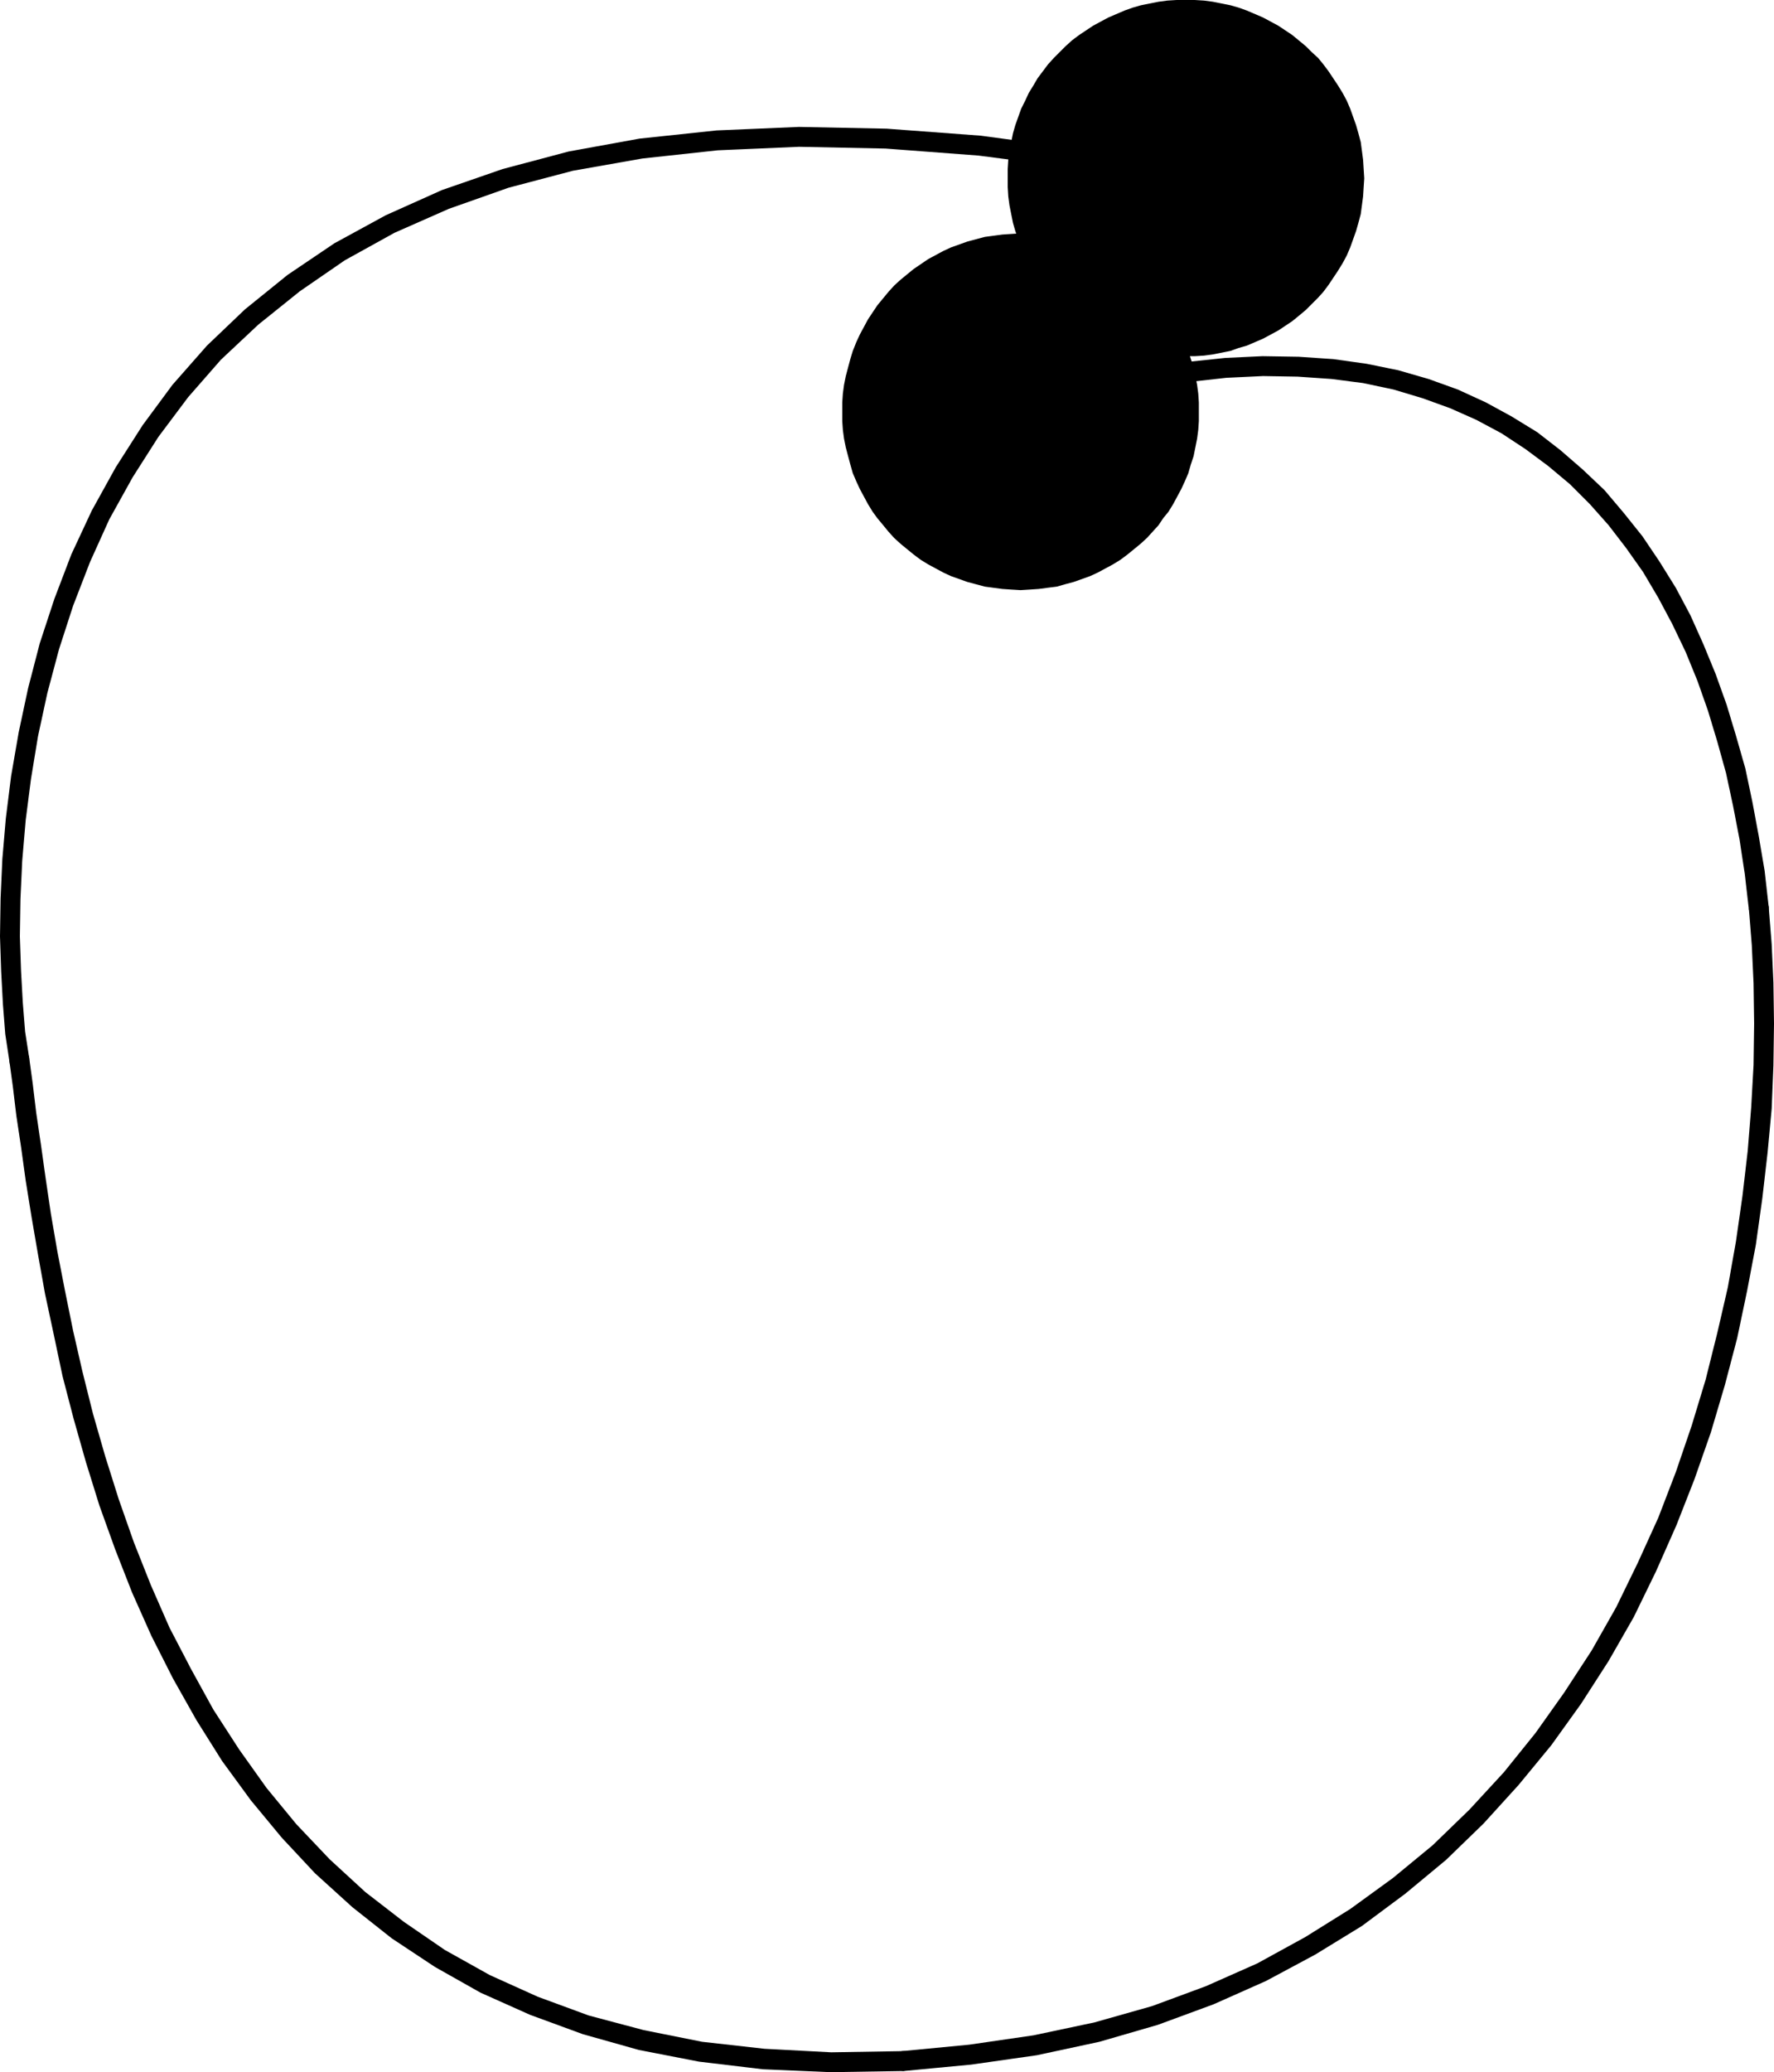
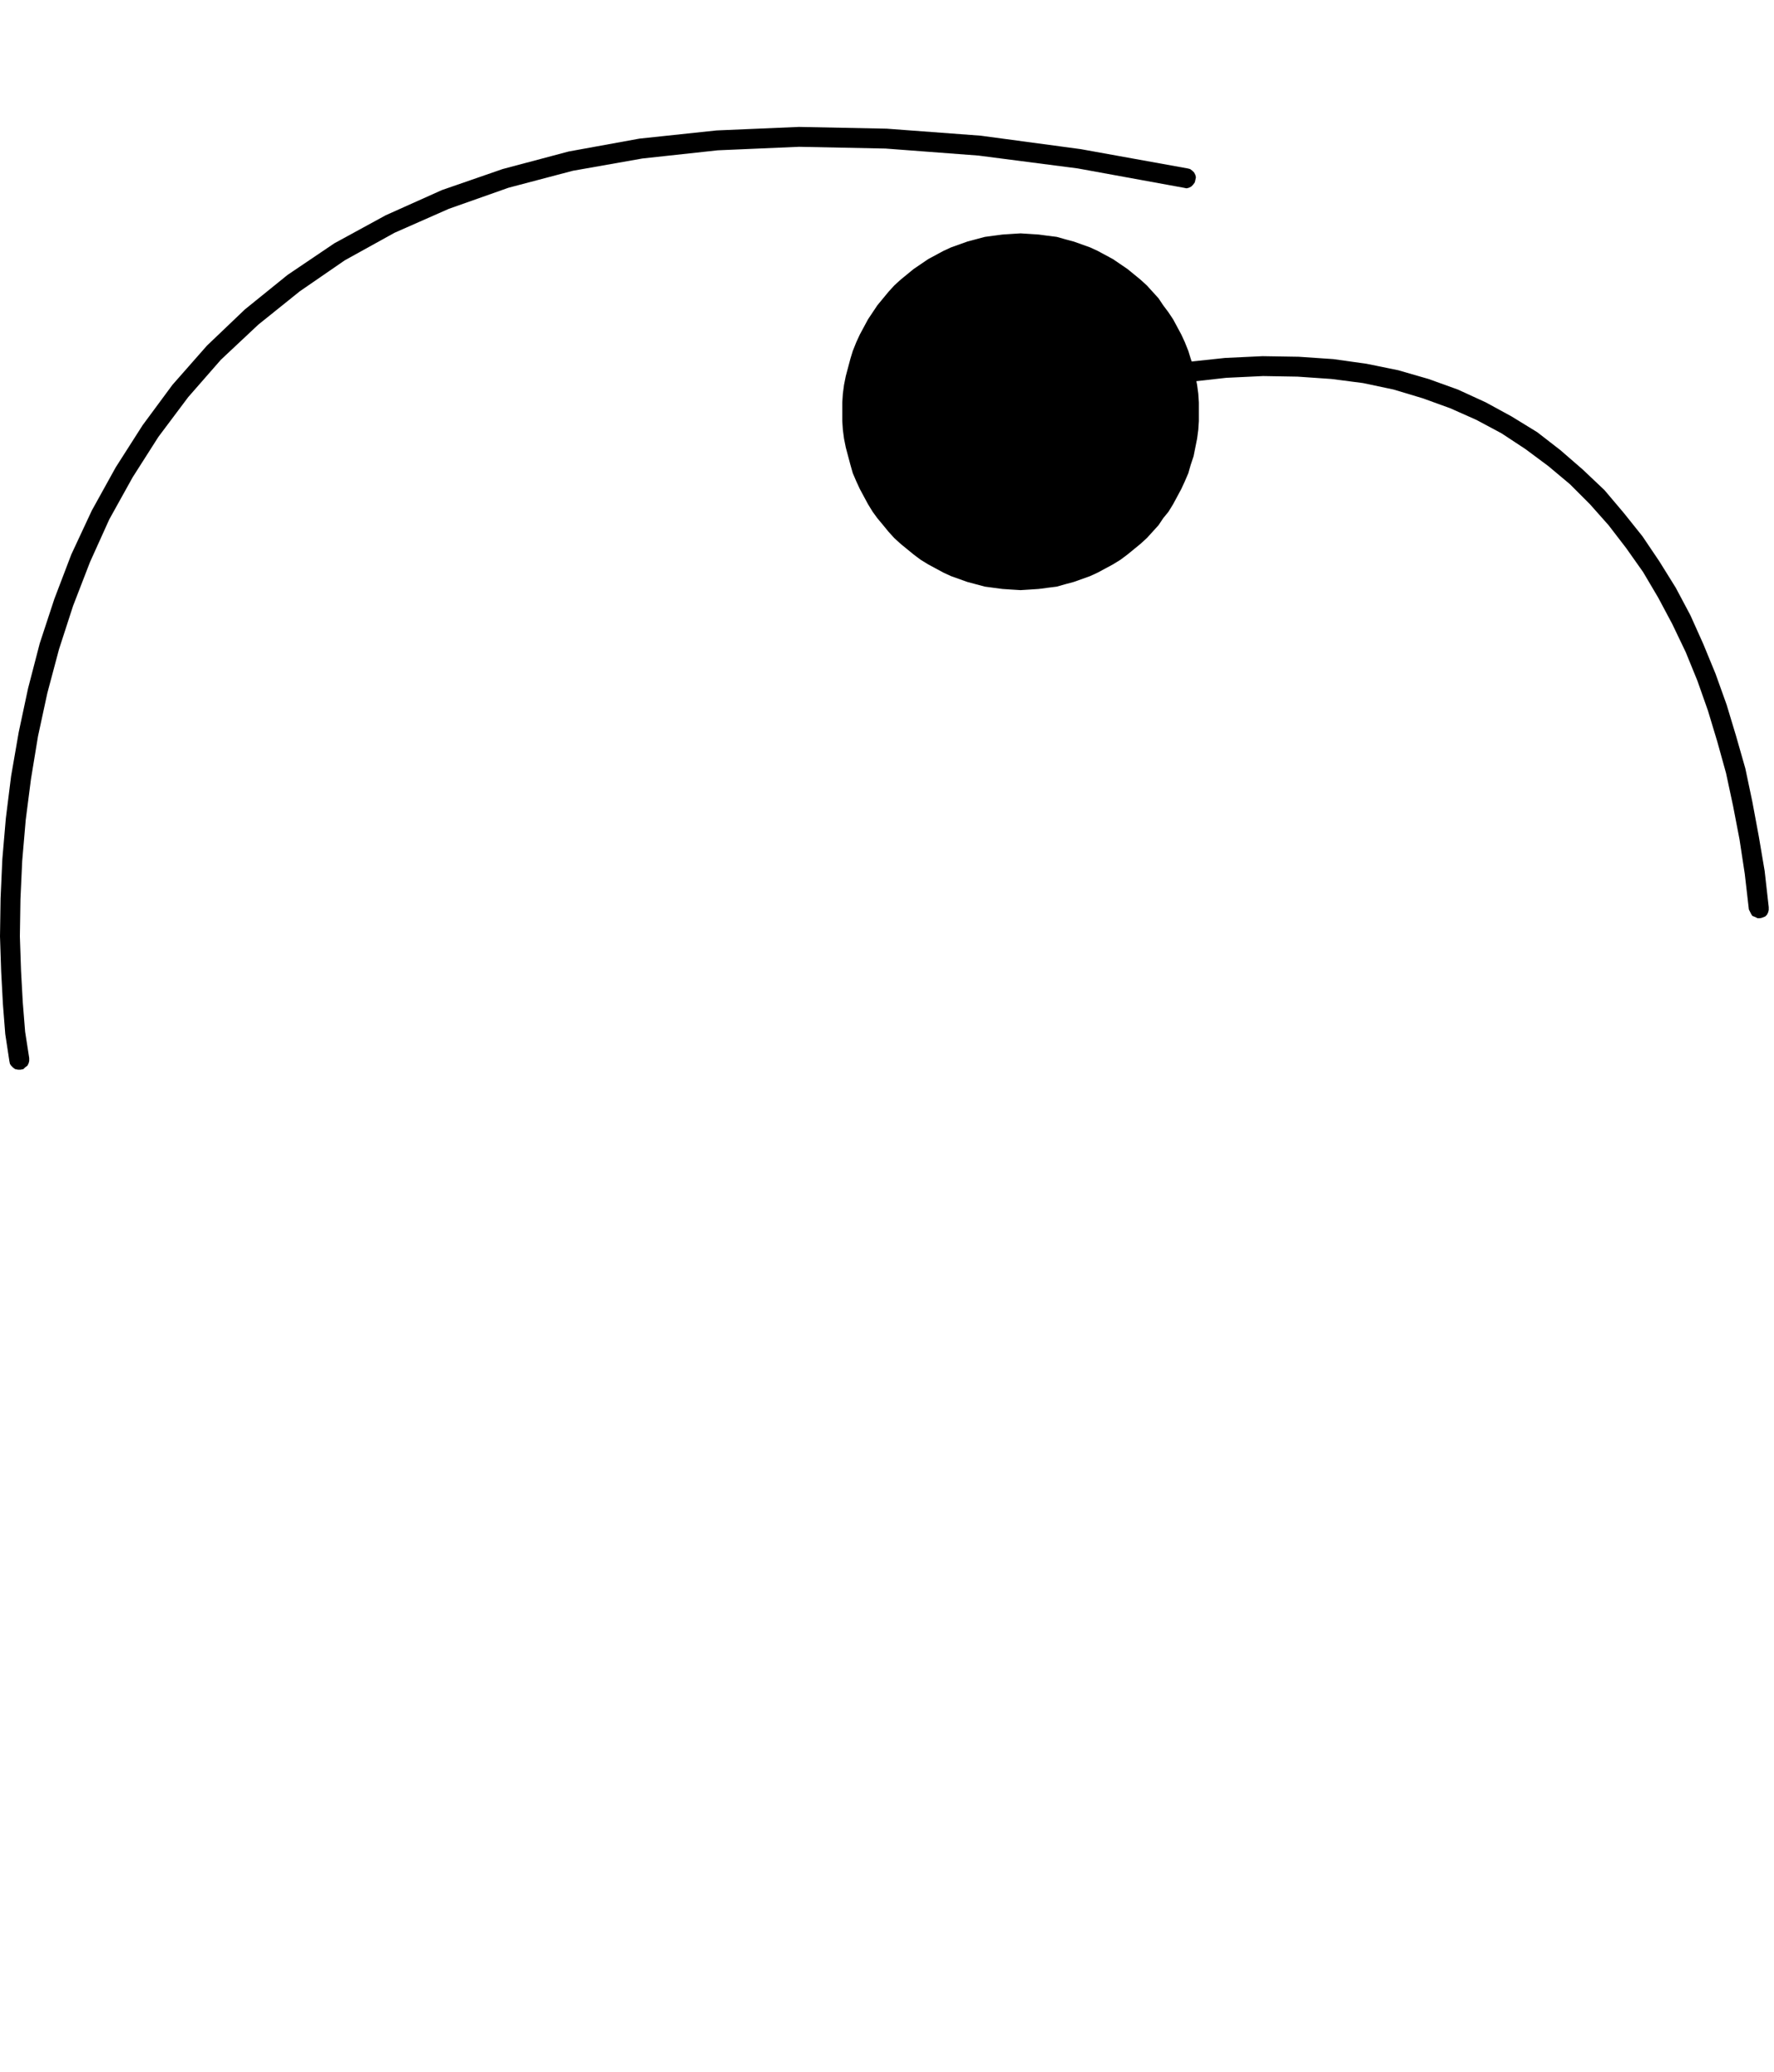
<svg xmlns="http://www.w3.org/2000/svg" xmlns:ns1="http://sodipodi.sourceforge.net/DTD/sodipodi-0.dtd" xmlns:ns2="http://www.inkscape.org/namespaces/inkscape" version="1.0" width="129.766mm" height="151.477mm" id="svg6" ns1:docname="Dot-to-Dot O2.wmf">
  <ns1:namedview id="namedview6" pagecolor="#ffffff" bordercolor="#000000" borderopacity="0.25" ns2:showpageshadow="2" ns2:pageopacity="0.0" ns2:pagecheckerboard="0" ns2:deskcolor="#d1d1d1" ns2:document-units="mm" />
  <defs id="defs1">
    <pattern id="WMFhbasepattern" patternUnits="userSpaceOnUse" width="6" height="6" x="0" y="0" />
  </defs>
  <path style="fill:#000000;fill-opacity:1;fill-rule:evenodd;stroke:none" d="m 327.24,51.87 0.808,0.162 0.646,-0.162 0.646,-0.323 0.485,-0.485 0.485,-0.646 0.162,-0.646 0.162,-0.808 -0.162,-0.646 -0.323,-0.646 -0.485,-0.485 -0.646,-0.485 -0.646,-0.162 -29.573,-5.332 -27.634,-3.717 -26.018,-1.939 -24.24,-0.485 -22.786,0.97 -21.331,2.262 -19.554,3.555 -18.261,4.848 -16.806,5.817 -15.514,6.948 -14.221,7.756 -12.928,8.726 -11.797,9.534 -10.504,10.019 -9.534,10.827 -8.242,11.15 -7.434,11.634 -6.626,11.958 -5.656,12.119 -4.686,12.281 -4.04,12.281 -3.232,12.442 L 5.171,202.31 3.07,214.429 1.616,226.064 0.646,237.375 0.162,248.202 0,258.705 l 0.323,9.695 0.485,9.049 0.646,8.241 1.131,7.433 0.162,0.808 0.323,0.485 0.646,0.646 0.485,0.323 0.808,0.162 h 0.646 l 0.808,-0.162 0.485,-0.485 0.646,-0.485 0.323,-0.646 0.162,-0.646 v -0.808 l -1.131,-7.272 -0.646,-8.079 -0.485,-8.726 -0.323,-9.534 0.162,-10.342 0.485,-10.503 0.97,-11.311 1.454,-11.311 1.939,-11.796 2.586,-11.958 3.232,-12.119 3.878,-11.958 4.686,-12.119 5.333,-11.796 6.464,-11.634 7.11,-11.15 8.242,-10.988 9.05,-10.342 10.342,-9.695 11.474,-9.211 12.443,-8.564 13.736,-7.595 15.029,-6.625 16.483,-5.817 17.776,-4.686 19.23,-3.393 20.846,-2.262 22.462,-0.97 23.917,0.485 25.694,1.939 27.472,3.555 z" id="path1" />
-   <path style="fill:#000000;fill-opacity:1;fill-rule:evenodd;stroke:none" d="M 8.08,292.315 7.918,291.669 7.434,291.023 6.949,290.538 6.302,290.215 5.656,290.053 H 4.848 l -0.646,0.162 -0.646,0.323 -0.485,0.646 -0.323,0.485 -0.162,0.808 v 0.646 l 0.97,7.11 0.97,8.079 1.293,8.564 1.293,9.372 1.616,10.019 1.778,10.342 1.939,10.826 2.424,11.311 2.424,11.473 3.07,11.796 3.394,11.958 3.717,11.958 4.363,12.119 4.686,11.958 5.333,11.958 5.979,11.796 6.464,11.473 7.11,11.311 7.918,10.826 8.565,10.342 9.211,9.857 10.342,9.372 10.827,8.564 11.958,7.918 12.605,7.11 13.736,6.14 14.544,5.332 15.514,4.363 16.645,3.232 17.614,2.101 18.746,0.808 20.038,-0.323 v 0 l 0.808,-0.162 0.646,-0.323 0.485,-0.485 0.323,-0.646 0.323,-0.646 v -0.646 l -0.162,-0.808 -0.323,-0.646 -0.323,-0.485 -0.646,-0.323 -0.646,-0.323 h -0.808 0.162 l -19.715,0.323 -18.422,-0.97 -17.291,-1.939 -16.16,-3.232 -15.19,-4.04 -14.059,-5.171 -13.251,-5.979 -12.443,-6.948 -11.312,-7.756 -10.666,-8.241 -9.858,-9.049 -9.211,-9.695 -8.242,-10.019 -7.595,-10.665 -7.11,-10.988 -6.141,-11.15 -5.979,-11.473 -5.171,-11.796 -4.686,-11.796 -4.202,-11.958 -3.717,-11.796 -3.394,-11.796 -2.909,-11.634 -2.586,-11.311 -2.262,-11.15 -2.101,-10.826 -1.778,-10.342 -1.454,-9.857 -1.293,-9.211 -1.293,-8.726 -0.97,-8.079 z" id="path2" />
-   <path style="fill:#000000;fill-opacity:1;fill-rule:evenodd;stroke:none" d="m 249.349,566.694 -0.646,0.162 -0.646,0.323 -0.485,0.323 -0.485,0.646 -0.162,0.646 -0.162,0.808 0.162,0.646 0.323,0.646 0.485,0.485 0.646,0.485 0.646,0.162 0.646,0.162 h 0.162 l 18.746,-1.777 18.099,-2.585 17.291,-3.717 16.16,-4.686 15.352,-5.656 14.544,-6.464 13.574,-7.272 12.928,-7.918 11.958,-8.887 11.312,-9.372 10.342,-10.019 9.696,-10.665 9.05,-10.988 8.242,-11.473 7.595,-11.796 6.949,-12.119 6.141,-12.604 5.656,-12.766 5.01,-12.766 4.525,-12.927 3.878,-13.089 3.394,-12.927 2.747,-13.089 2.424,-12.766 1.778,-12.766 1.454,-12.604 1.131,-12.119 0.485,-11.958 0.162,-11.634 -0.162,-11.311 -0.485,-10.665 -0.808,-10.019 v -0.162 l -0.162,-0.646 -0.323,-0.646 -0.485,-0.485 -0.646,-0.323 -0.646,-0.323 h -0.646 l -0.808,0.162 -0.646,0.323 -0.485,0.485 -0.323,0.646 -0.162,0.646 -0.162,0.808 v -0.162 l 0.808,10.019 0.485,10.503 0.162,11.15 -0.162,11.473 -0.646,11.634 -0.97,12.119 -1.454,12.442 -1.778,12.442 -2.262,12.766 -2.909,12.604 -3.232,12.927 -3.878,12.766 -4.363,12.766 -4.848,12.604 -5.656,12.442 -5.979,12.281 -6.787,11.958 -7.595,11.634 -7.918,11.15 -8.726,10.826 -9.534,10.342 -10.181,9.857 -10.989,9.049 -11.797,8.564 -12.443,7.756 -13.251,7.272 -14.221,6.302 -14.867,5.494 -15.998,4.525 -16.806,3.555 -17.776,2.585 z" id="path3" />
  <path style="fill:#000000;fill-opacity:1;fill-rule:evenodd;stroke:none" d="m 483.507,251.272 0.323,0.646 0.323,0.646 0.323,0.485 0.808,0.323 0.646,0.323 h 0.646 l 0.646,-0.162 0.808,-0.323 0.485,-0.485 0.323,-0.646 0.162,-0.646 v -0.808 0 l -1.131,-10.019 -1.616,-9.534 -1.778,-9.534 -1.939,-9.211 -2.586,-9.049 -2.586,-8.564 -3.07,-8.564 -3.394,-8.241 -3.555,-7.918 -4.04,-7.595 -4.525,-7.272 -4.686,-6.948 -5.171,-6.464 -5.333,-6.302 -5.979,-5.656 -6.141,-5.332 -6.464,-5.009 -7.11,-4.363 -7.11,-3.878 -7.757,-3.555 -8.08,-2.909 -8.403,-2.424 -8.726,-1.777 -9.211,-1.293 -9.534,-0.646 -10.019,-0.162 -10.342,0.485 -10.666,1.131 -11.15,1.777 -11.635,2.424 -11.797,3.07 -12.12,3.878 -0.646,0.323 -0.646,0.485 -0.485,0.485 -0.162,0.808 v 0.646 l 0.162,0.646 0.323,0.646 0.323,0.646 0.646,0.485 0.646,0.162 h 0.808 l 0.646,-0.162 12.12,-3.878 11.635,-2.909 11.15,-2.424 10.989,-1.616 10.181,-1.131 10.181,-0.485 9.534,0.162 9.373,0.646 8.726,1.131 8.403,1.777 8.08,2.424 7.595,2.747 7.272,3.232 6.949,3.717 6.626,4.363 6.302,4.686 5.979,5.009 5.494,5.494 5.171,5.817 4.848,6.302 4.686,6.625 4.202,7.11 3.878,7.272 3.717,7.756 3.232,7.918 2.909,8.241 2.586,8.564 2.424,8.726 1.939,9.049 1.778,9.211 1.454,9.534 z" id="path4" />
-   <path style="fill:#000000;fill-opacity:1;fill-rule:evenodd;stroke:none" d="m 282.153,163.044 2.586,-0.162 2.424,-0.162 2.424,-0.323 2.586,-0.323 2.262,-0.646 2.424,-0.646 2.262,-0.808 2.262,-0.808 2.101,-0.97 2.101,-1.131 2.101,-1.131 2.101,-1.293 1.939,-1.454 1.778,-1.454 1.778,-1.454 1.778,-1.616 1.616,-1.777 1.616,-1.777 1.293,-1.939 1.454,-1.777 1.293,-2.101 1.131,-2.101 1.131,-2.101 0.97,-2.101 0.97,-2.262 0.646,-2.262 0.808,-2.424 0.485,-2.424 0.485,-2.424 0.323,-2.424 0.162,-2.424 v -2.585 -2.585 l -0.162,-2.424 -0.323,-2.424 -0.485,-2.424 -0.485,-2.424 -0.808,-2.424 -0.646,-2.101 -0.97,-2.424 -0.97,-2.101 -1.131,-2.101 -1.131,-2.101 -1.293,-1.939 -1.454,-1.939 -1.293,-1.939 -1.616,-1.777 -1.616,-1.777 -1.778,-1.616 -1.778,-1.454 -1.778,-1.454 -4.04,-2.747 -2.101,-1.131 -2.101,-1.131 -2.101,-0.97 -2.262,-0.808 -2.262,-0.808 -2.424,-0.646 -2.262,-0.646 -2.586,-0.323 -2.424,-0.323 -2.424,-0.162 -2.586,-0.162 -2.586,0.162 -2.424,0.162 -2.424,0.323 -2.424,0.323 -2.424,0.646 -2.424,0.646 -2.262,0.808 -2.262,0.808 -2.101,0.97 -2.101,1.131 -2.101,1.131 -4.04,2.747 -3.555,2.909 -1.778,1.616 -1.616,1.777 -3.07,3.717 -2.586,3.878 -1.131,2.101 -1.131,2.101 -0.97,2.101 -0.97,2.424 -0.646,2.101 -0.646,2.424 -0.646,2.424 -0.485,2.424 -0.323,2.424 -0.162,2.424 v 2.585 2.585 l 0.162,2.424 0.323,2.424 0.485,2.424 0.646,2.424 0.646,2.424 0.646,2.262 0.97,2.262 0.97,2.101 1.131,2.101 1.131,2.101 1.293,2.101 1.293,1.777 1.616,1.939 1.454,1.777 1.616,1.777 1.778,1.616 1.778,1.454 1.778,1.454 1.939,1.454 2.101,1.293 2.101,1.131 2.101,1.131 2.101,0.97 2.262,0.808 2.262,0.808 2.424,0.646 2.424,0.646 2.424,0.323 2.424,0.323 2.424,0.162 z" id="path5" />
-   <path style="fill:#000000;fill-opacity:1;fill-rule:evenodd;stroke:none" d="m 327.886,98.408 h 2.424 l 2.586,-0.162 2.424,-0.323 2.424,-0.485 2.424,-0.485 2.262,-0.808 2.262,-0.646 2.262,-0.97 2.262,-0.97 2.101,-1.131 2.101,-1.131 1.939,-1.293 1.939,-1.293 1.778,-1.454 1.939,-1.616 1.616,-1.616 1.778,-1.777 1.454,-1.616 1.454,-1.939 1.293,-1.939 1.293,-1.939 1.293,-2.101 1.131,-2.101 0.97,-2.262 0.808,-2.262 0.808,-2.262 0.646,-2.262 0.646,-2.424 0.323,-2.424 0.323,-2.424 0.162,-2.585 0.162,-2.424 -0.162,-2.585 -0.162,-2.585 -0.323,-2.424 -0.323,-2.424 -0.646,-2.424 -0.646,-2.262 -0.808,-2.262 -0.808,-2.262 -0.97,-2.262 -1.131,-2.101 -1.293,-2.101 -1.293,-1.939 -1.293,-1.939 -1.454,-1.939 -1.454,-1.777 -1.778,-1.616 -1.616,-1.616 -3.717,-3.07 -1.939,-1.293 -1.939,-1.293 -2.101,-1.131 -2.101,-1.131 -2.262,-0.97 -2.262,-0.97 -2.262,-0.808 -2.262,-0.646 -2.424,-0.485 -2.424,-0.485 -2.424,-0.323 L 330.31,0 h -2.424 -2.586 l -2.586,0.162 -2.424,0.323 -2.424,0.485 -2.424,0.485 -2.262,0.646 -2.262,0.808 -2.262,0.97 -2.262,0.97 -2.101,1.131 -2.101,1.131 -1.939,1.293 -1.939,1.293 -1.939,1.454 -1.778,1.616 -1.616,1.616 -1.616,1.616 -1.616,1.777 -1.454,1.939 -1.454,1.939 -1.131,1.939 -1.293,2.101 -0.97,2.101 -1.131,2.262 -0.808,2.262 -0.808,2.262 -0.646,2.262 -0.485,2.424 -0.485,2.424 -0.323,2.424 -0.162,2.585 v 2.585 2.424 l 0.162,2.585 0.323,2.424 0.485,2.424 0.485,2.424 0.646,2.262 0.808,2.262 0.808,2.262 1.131,2.262 0.97,2.101 1.293,2.101 1.131,1.939 1.454,1.939 1.454,1.939 1.616,1.616 1.616,1.777 1.616,1.616 1.778,1.616 1.939,1.454 1.939,1.293 1.939,1.293 2.101,1.131 2.101,1.131 2.262,0.97 2.262,0.97 2.262,0.646 2.262,0.808 2.424,0.485 2.424,0.485 2.424,0.323 2.586,0.162 z" id="path6" />
+   <path style="fill:#000000;fill-opacity:1;fill-rule:evenodd;stroke:none" d="m 282.153,163.044 2.586,-0.162 2.424,-0.162 2.424,-0.323 2.586,-0.323 2.262,-0.646 2.424,-0.646 2.262,-0.808 2.262,-0.808 2.101,-0.97 2.101,-1.131 2.101,-1.131 2.101,-1.293 1.939,-1.454 1.778,-1.454 1.778,-1.454 1.778,-1.616 1.616,-1.777 1.616,-1.777 1.293,-1.939 1.454,-1.777 1.293,-2.101 1.131,-2.101 1.131,-2.101 0.97,-2.101 0.97,-2.262 0.646,-2.262 0.808,-2.424 0.485,-2.424 0.485,-2.424 0.323,-2.424 0.162,-2.424 v -2.585 -2.585 l -0.162,-2.424 -0.323,-2.424 -0.485,-2.424 -0.485,-2.424 -0.808,-2.424 -0.646,-2.101 -0.97,-2.424 -0.97,-2.101 -1.131,-2.101 -1.131,-2.101 -1.293,-1.939 -1.454,-1.939 -1.293,-1.939 -1.616,-1.777 -1.616,-1.777 -1.778,-1.616 -1.778,-1.454 -1.778,-1.454 -4.04,-2.747 -2.101,-1.131 -2.101,-1.131 -2.101,-0.97 -2.262,-0.808 -2.262,-0.808 -2.424,-0.646 -2.262,-0.646 -2.586,-0.323 -2.424,-0.323 -2.424,-0.162 -2.586,-0.162 -2.586,0.162 -2.424,0.162 -2.424,0.323 -2.424,0.323 -2.424,0.646 -2.424,0.646 -2.262,0.808 -2.262,0.808 -2.101,0.97 -2.101,1.131 -2.101,1.131 -4.04,2.747 -3.555,2.909 -1.778,1.616 -1.616,1.777 -3.07,3.717 -2.586,3.878 -1.131,2.101 -1.131,2.101 -0.97,2.101 -0.97,2.424 -0.646,2.101 -0.646,2.424 -0.646,2.424 -0.485,2.424 -0.323,2.424 -0.162,2.424 v 2.585 2.585 l 0.162,2.424 0.323,2.424 0.485,2.424 0.646,2.424 0.646,2.424 0.646,2.262 0.97,2.262 0.97,2.101 1.131,2.101 1.131,2.101 1.293,2.101 1.293,1.777 1.616,1.939 1.454,1.777 1.616,1.777 1.778,1.616 1.778,1.454 1.778,1.454 1.939,1.454 2.101,1.293 2.101,1.131 2.101,1.131 2.101,0.97 2.262,0.808 2.262,0.808 2.424,0.646 2.424,0.646 2.424,0.323 2.424,0.323 2.424,0.162 " id="path5" />
</svg>